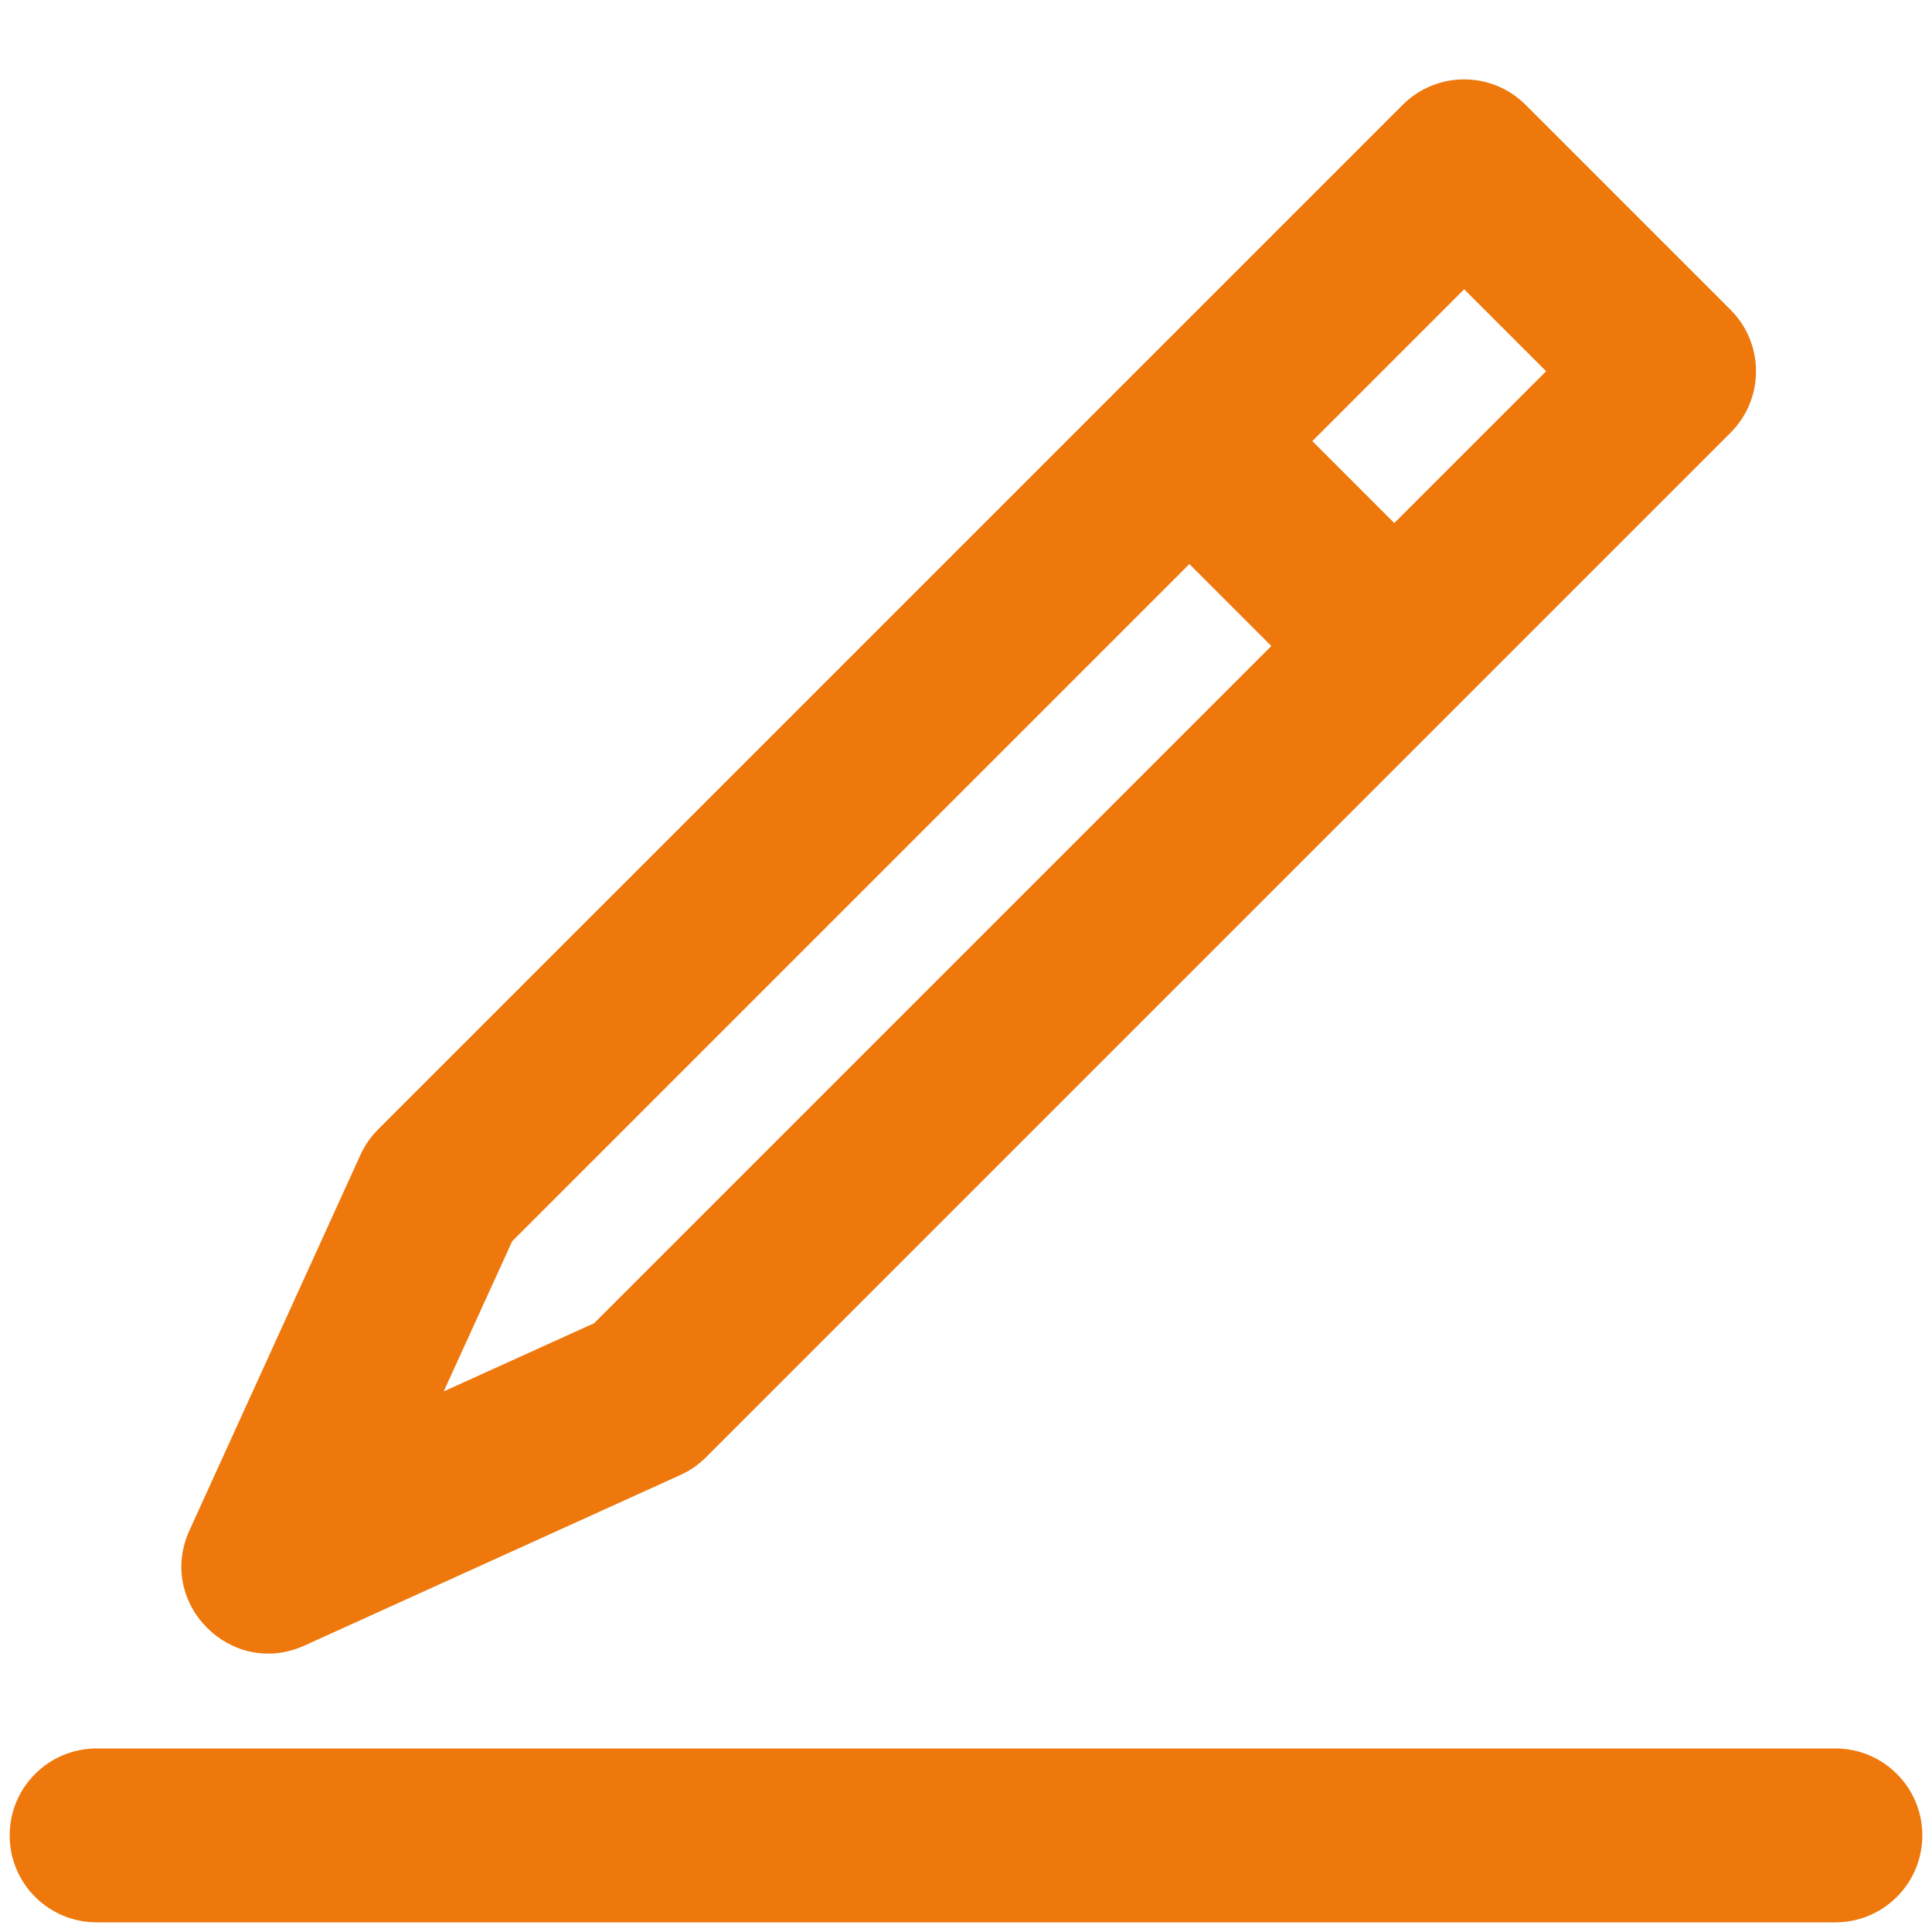
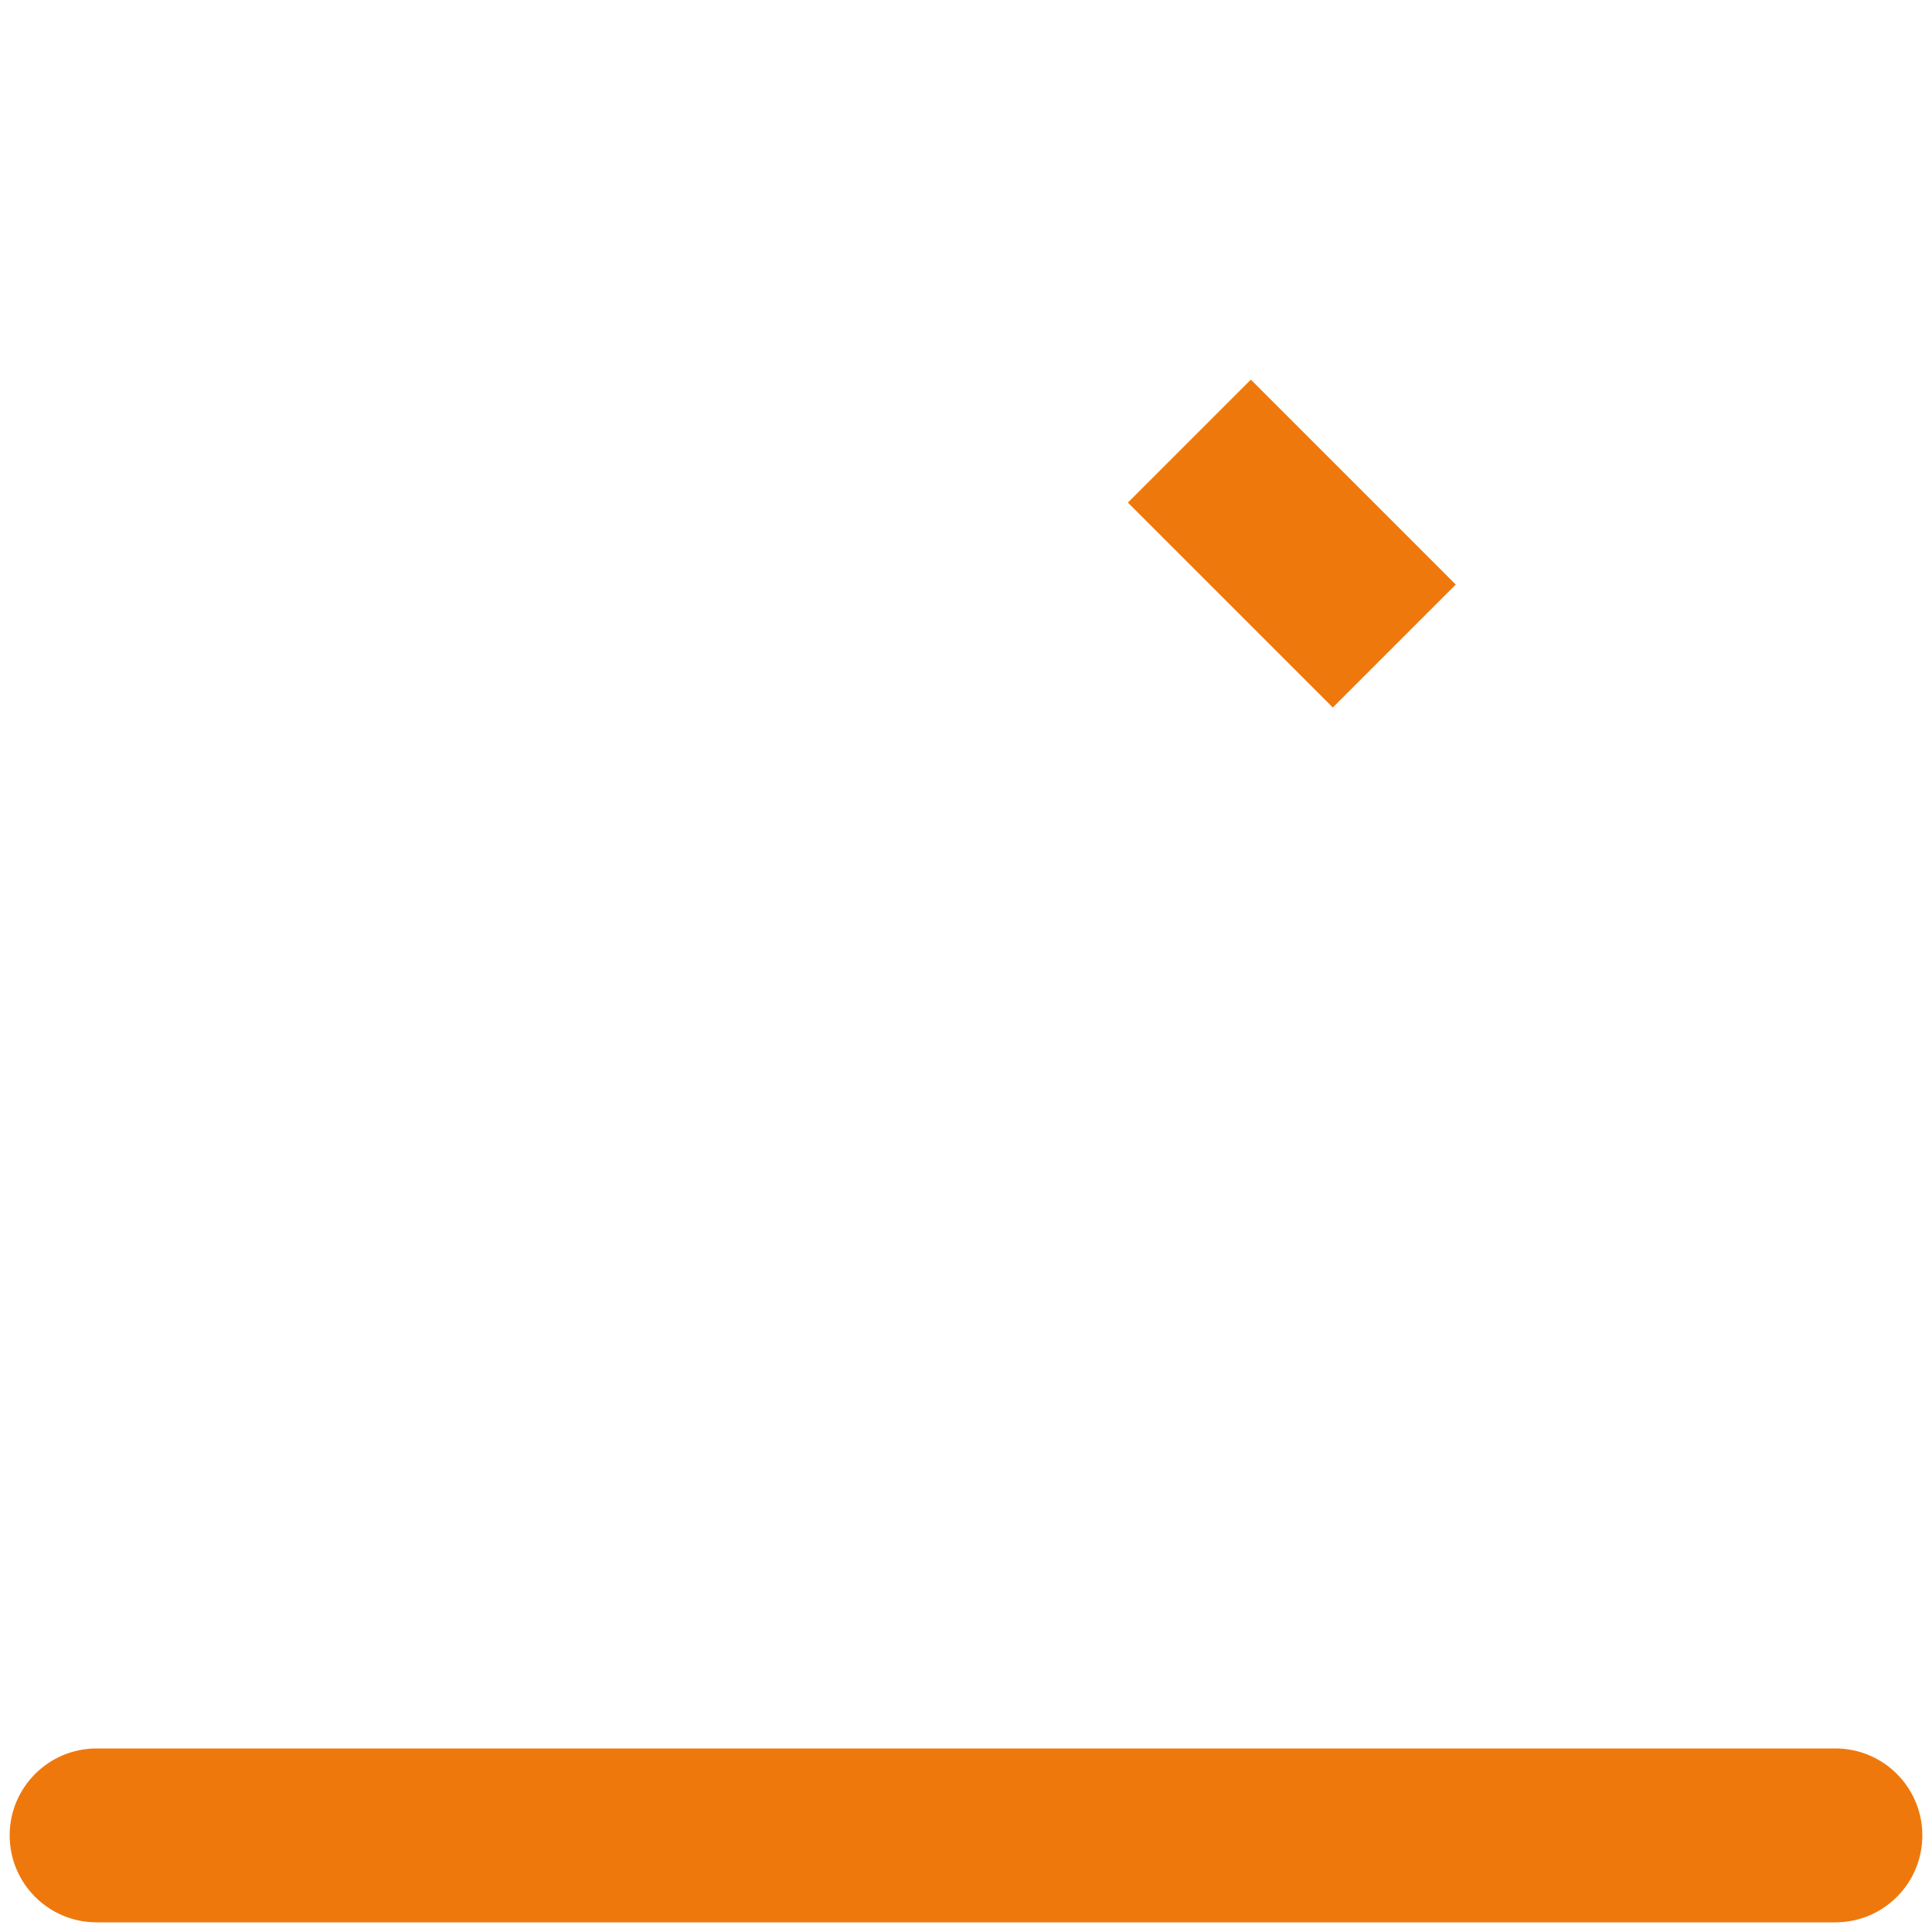
<svg xmlns="http://www.w3.org/2000/svg" xmlns:ns1="http://sodipodi.sourceforge.net/DTD/sodipodi-0.dtd" xmlns:ns2="http://www.inkscape.org/namespaces/inkscape" width="20px" height="20px" viewBox="0 0 20 20" version="1.1" id="svg13" ns1:docname="stift.svg" ns2:version="0.92.2 5c3e80d, 2017-08-06">
  <defs id="defs17" />
  <ns1:namedview pagecolor="#ffffff" bordercolor="#666666" borderopacity="1" objecttolerance="10" gridtolerance="10" guidetolerance="10" ns2:pageopacity="0" ns2:pageshadow="2" ns2:window-width="778" ns2:window-height="480" id="namedview15" showgrid="false" ns2:zoom="11.8" ns2:cx="10" ns2:cy="10" ns2:window-x="656" ns2:window-y="37" ns2:window-maximized="0" ns2:current-layer="svg13" />
  <title id="title2">ausfüllen</title>
  <desc id="desc4">Created with Sketch.</desc>
  <g id="Styleguide-&amp;-Status" stroke="none" stroke-width="1" fill="none" fill-rule="evenodd" style="fill:#ee7202;fill-opacity:1;opacity:0.96">
    <g id="04_Styleguide" transform="translate(-475, -2170)" fill="#262626" fill-rule="nonzero" style="fill:#ee7202;fill-opacity:1">
      <g id="ausfüllen" transform="translate(460, 2156)" style="fill:#ee7202;fill-opacity:1">
        <g id="Group-64" transform="translate(16, 15)" style="fill:#ee7202;fill-opacity:1">
          <path d="M2.22044605e-16,18.9 L18,18.9 C18.497,18.9 18.9,18.497 18.9,18 C18.9,17.503 18.497,17.1 18,17.1 L2.22044605e-16,17.1 C-0.497,17.1 -0.9,17.503 -0.9,18 C-0.9,18.497 -0.497,18.9 2.22044605e-16,18.9 Z" id="Path-23" style="fill:#ee7202;fill-opacity:1" />
-           <path d="M6.1,-1 C6.1,-1.497 6.503,-1.9 7,-1.9 L10,-1.9 C10.497,-1.9 10.9,-1.497 10.9,-1 L10.9,14 C10.9,14.108 10.881,14.215 10.842,14.317 L9.339,18.317 C9.046,19.095 7.945,19.094 7.654,18.315 L6.157,14.315 C6.119,14.215 6.1,14.108 6.1,14 L6.1,-1 Z M7.9,13.837 L8.498,15.437 L9.1,13.836 L9.1,-0.1 L7.9,-0.1 L7.9,13.837 Z" id="Rectangle" transform="translate(8.5, 8.5) rotate(45) translate(-8.5, -8.5) " style="fill:#ee7202;fill-opacity:1" />
          <polygon id="Path-24" transform="translate(12.373, 4.627) rotate(45) translate(-12.373, -4.627) " points="10.873 5.527 13.873 5.527 13.873 3.727 10.873 3.727" style="fill:#ee7202;fill-opacity:1" />
        </g>
      </g>
    </g>
  </g>
</svg>